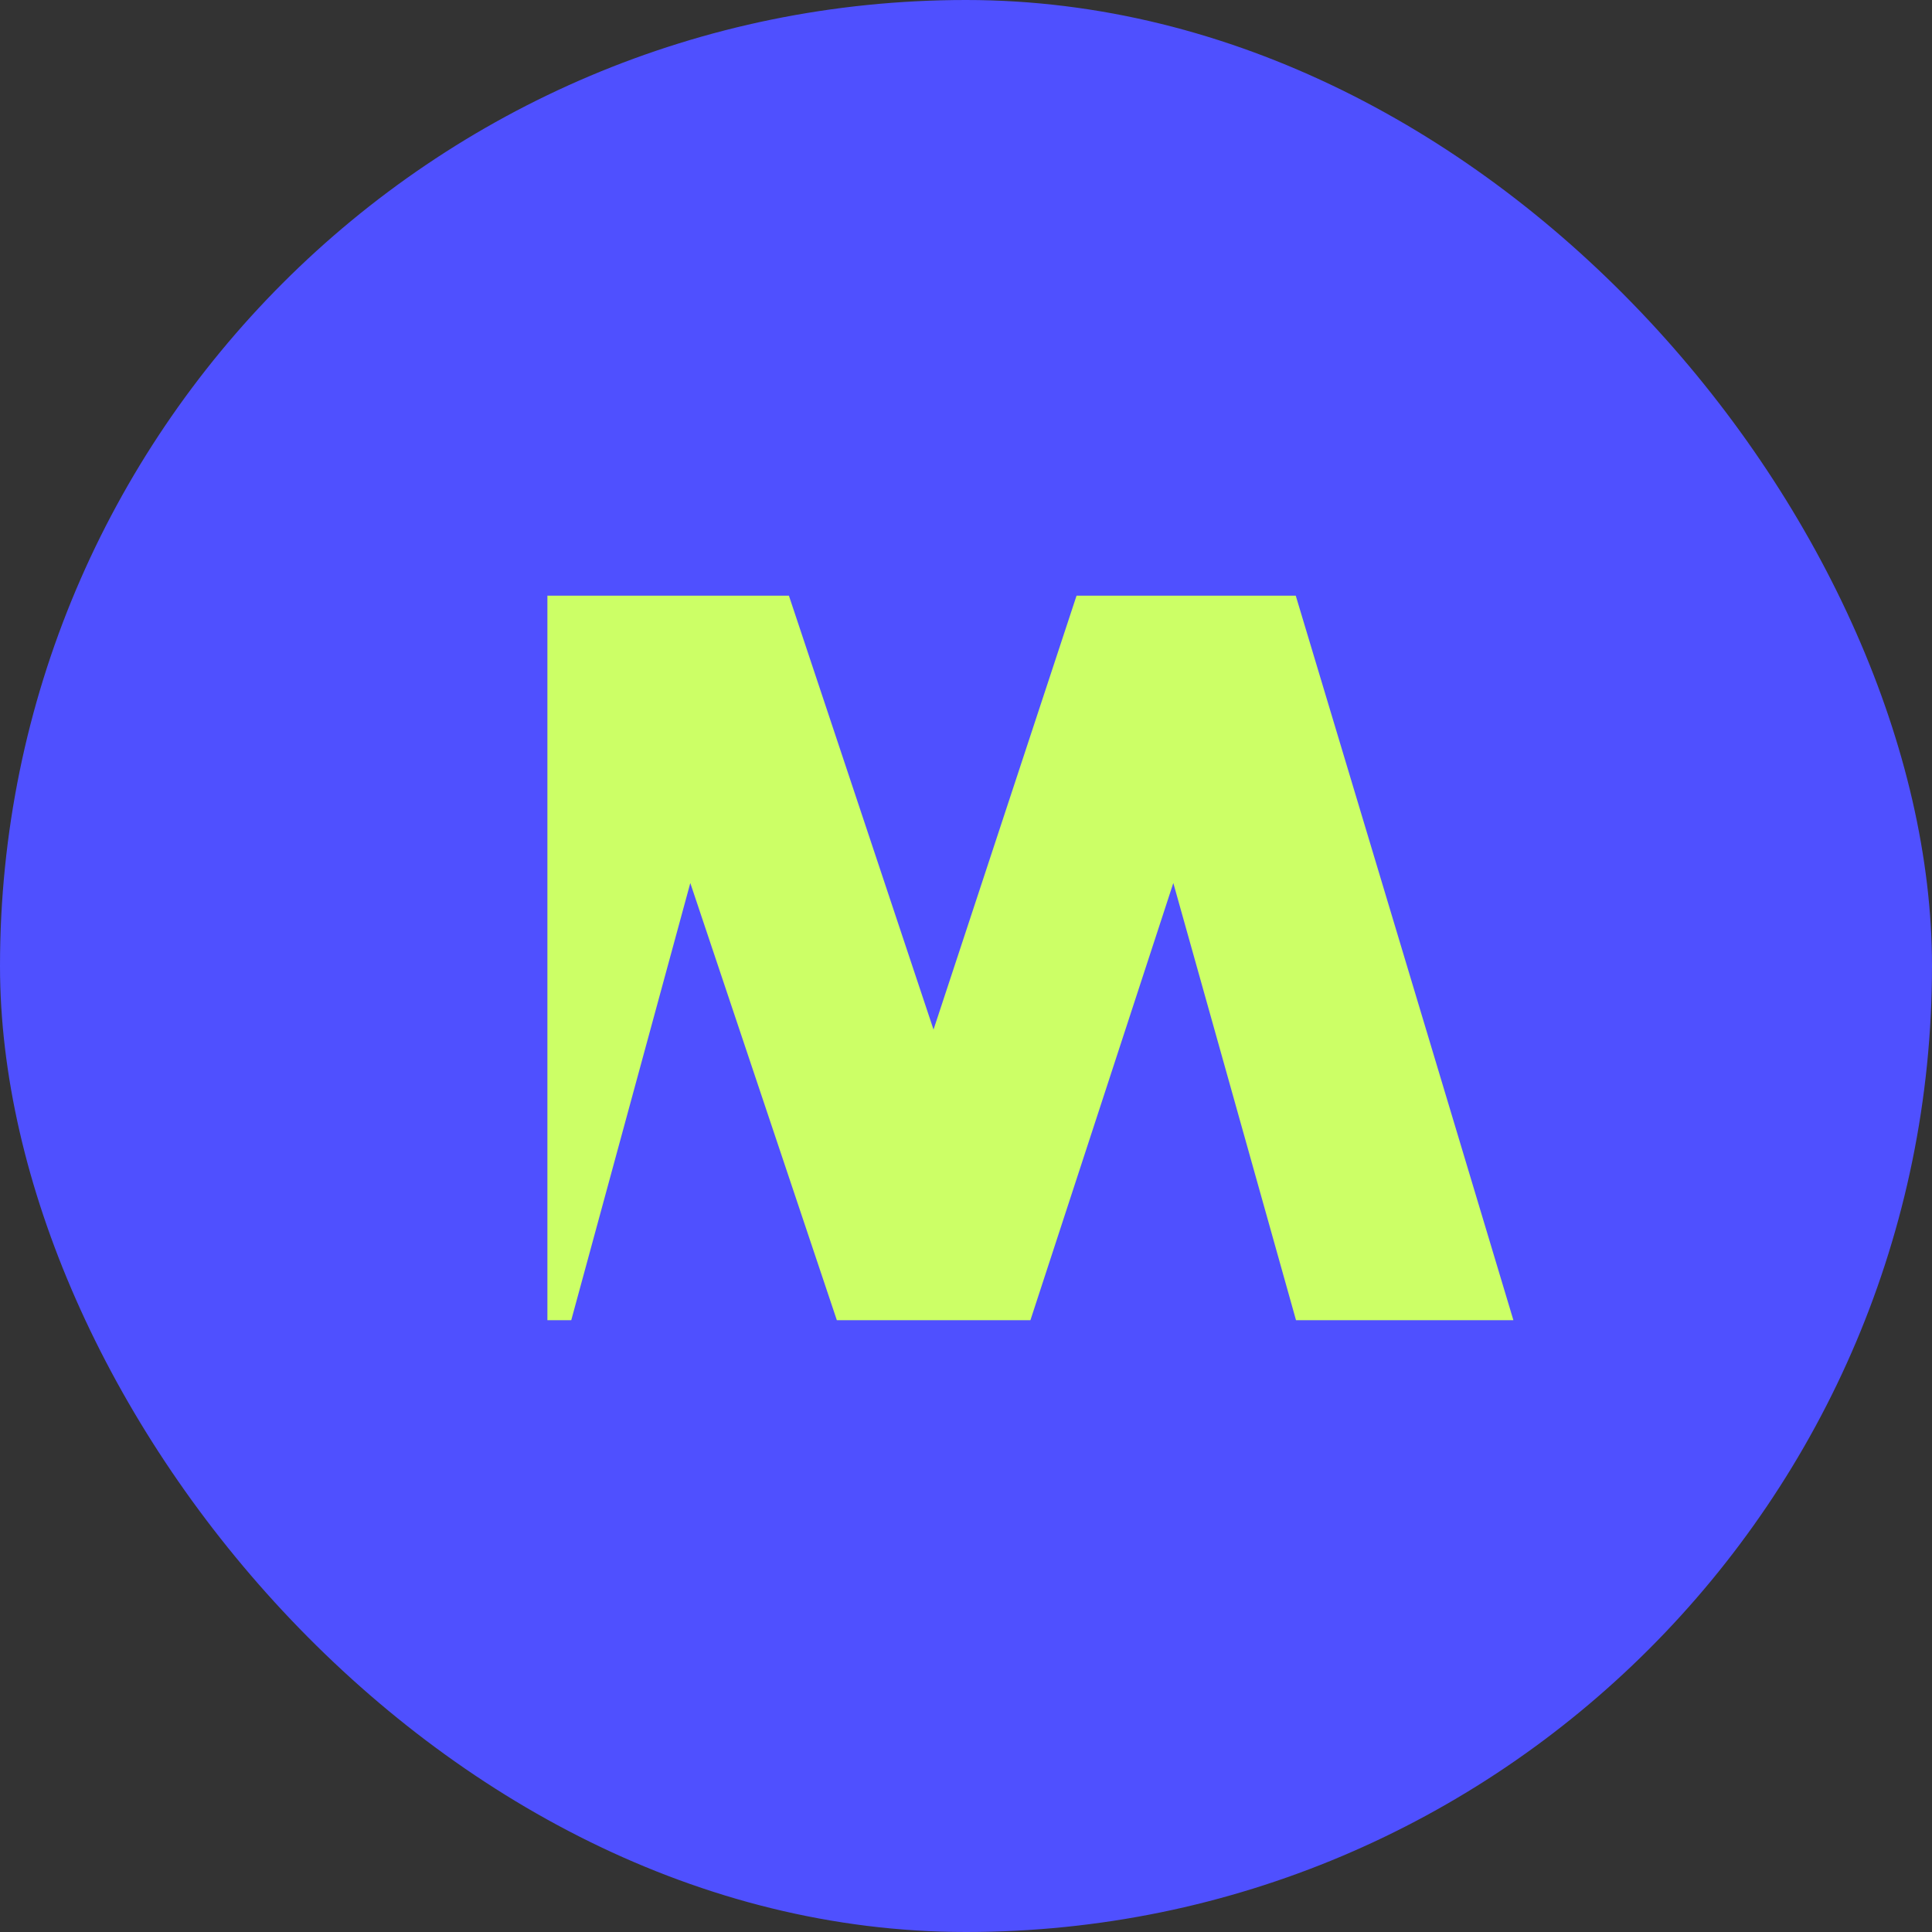
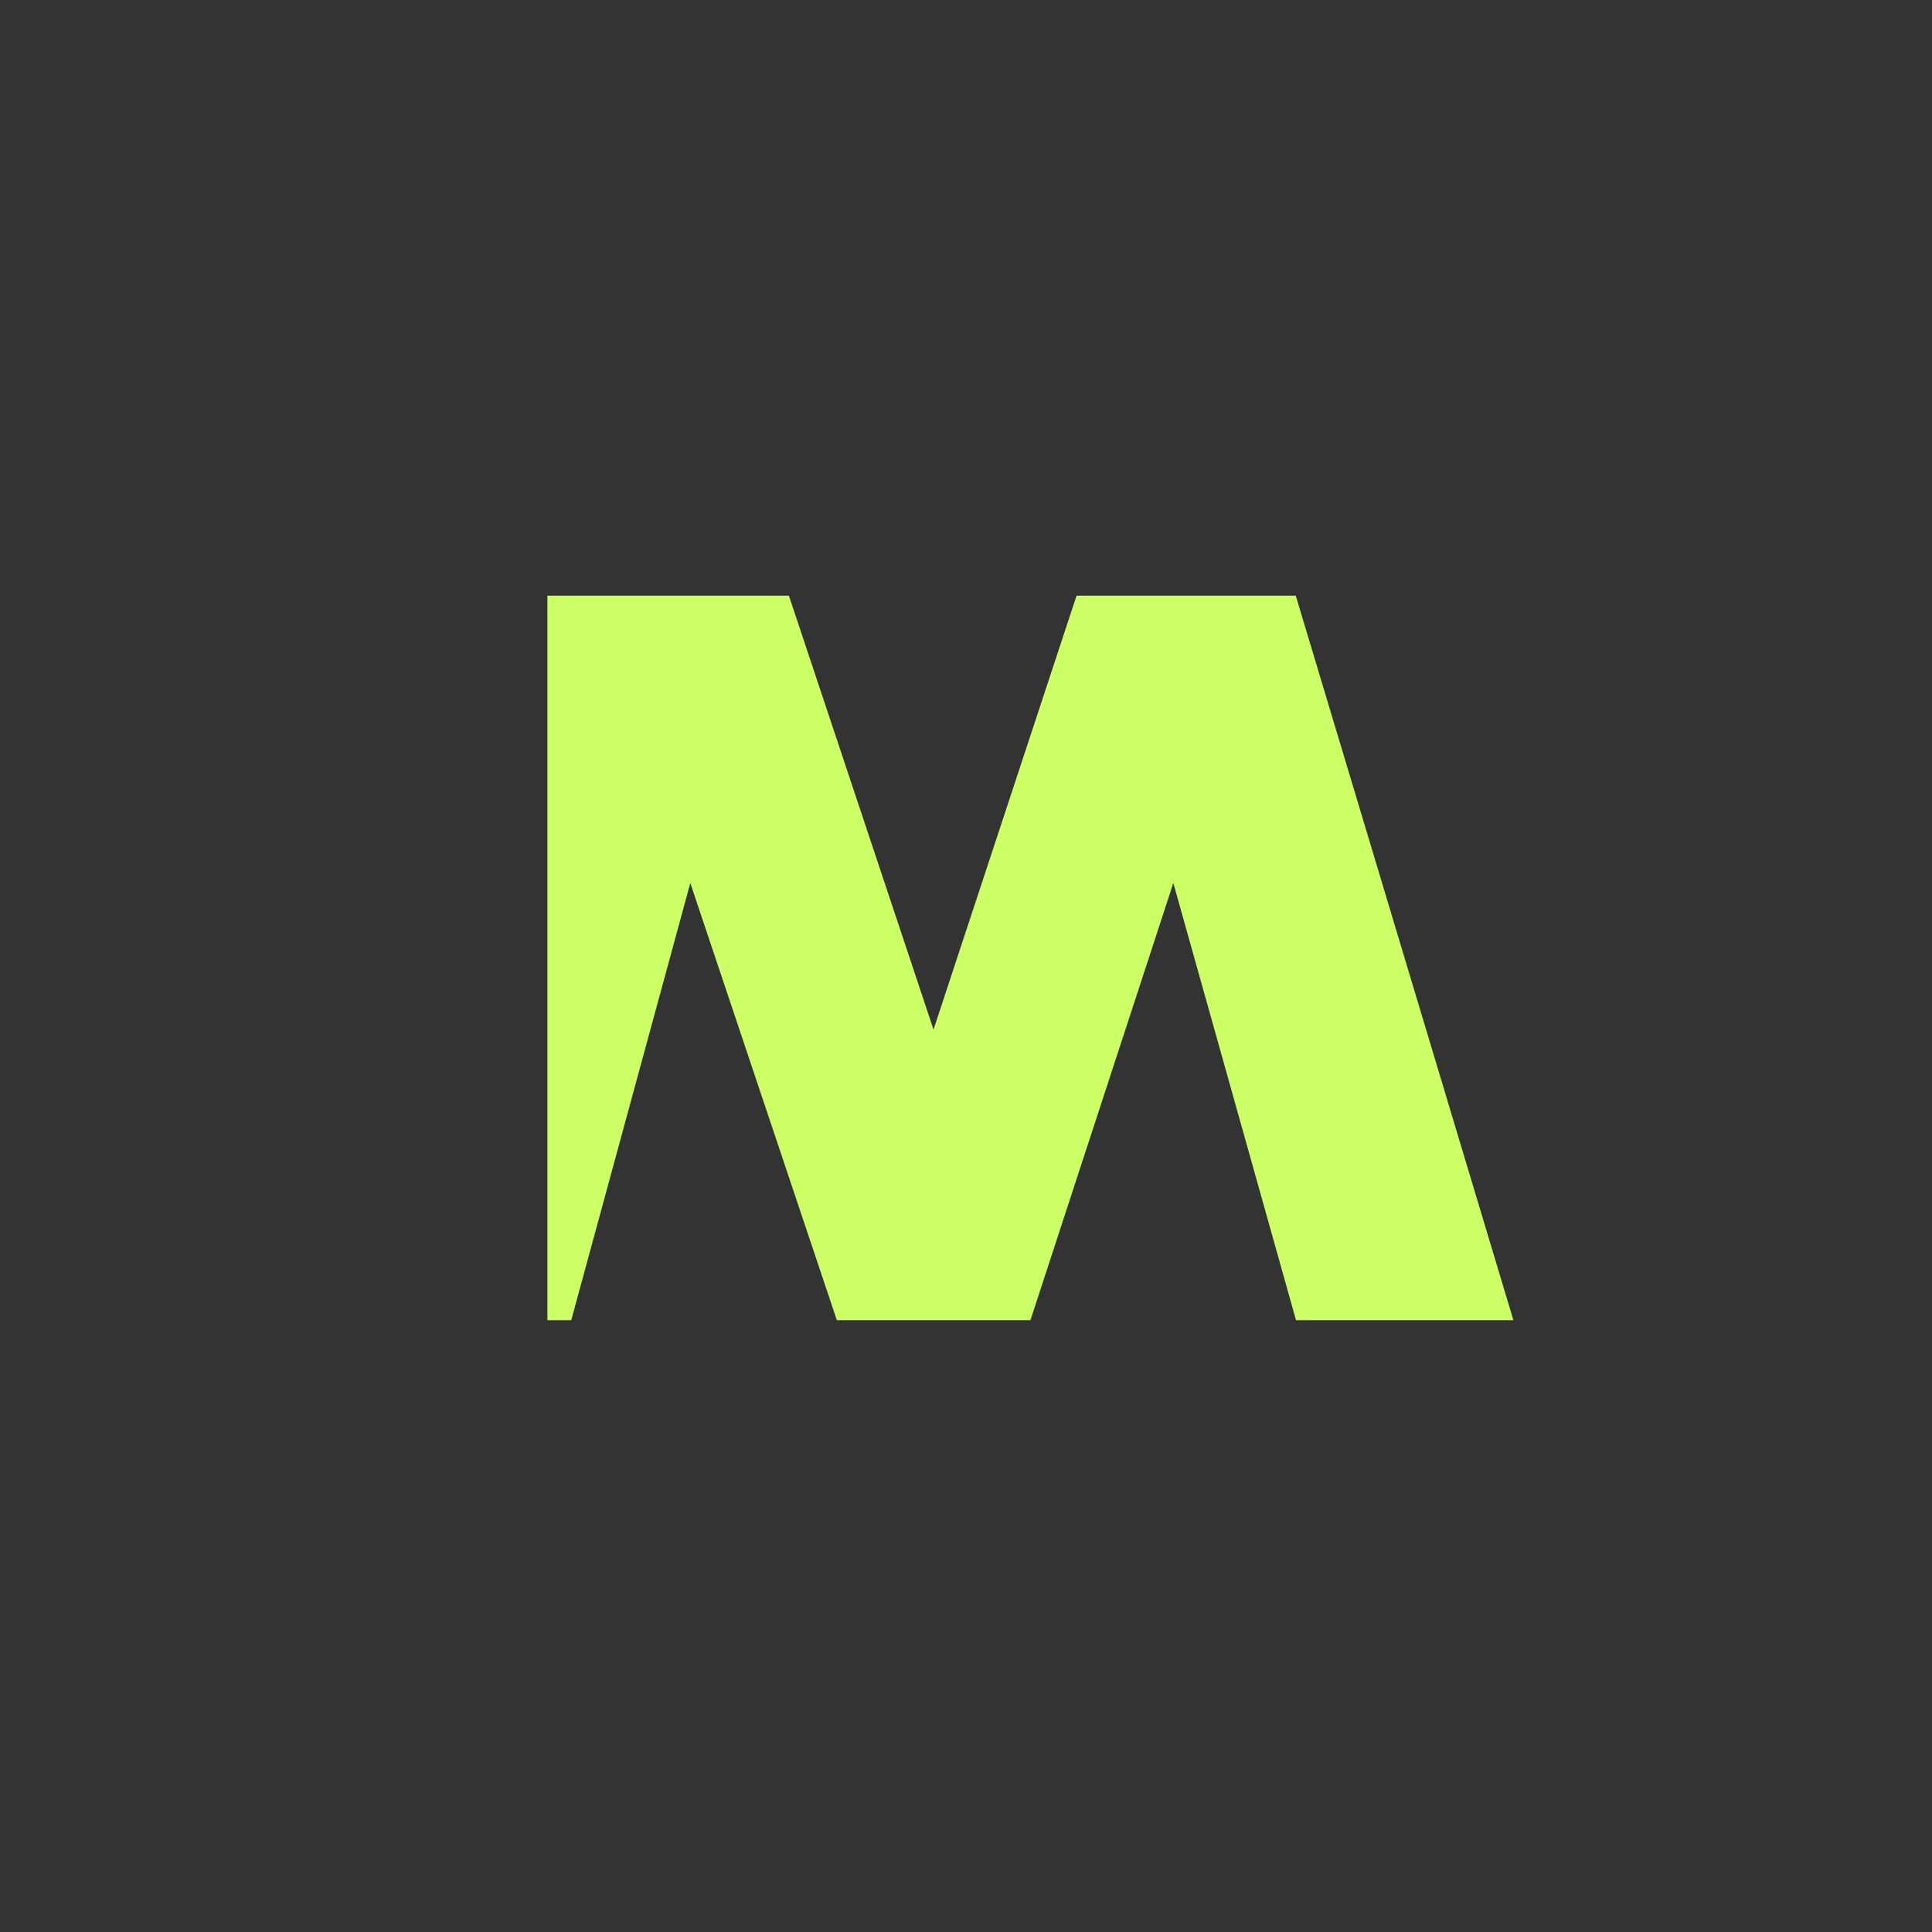
<svg xmlns="http://www.w3.org/2000/svg" width="120" height="120" viewBox="0 0 120 120" fill="none">
  <rect x="0" y="0" width="120" height="120" fill="#333333" stroke="none" />
-   <rect width="120" height="120" rx="60" fill="#4F50FF" />
  <path d="M80.482 37H66.866L57.983 63.949L49.001 37H34V82H35.481L42.876 54.846L51.978 82H52.032H64.001L72.877 54.846L80.498 82H94L80.482 37Z" fill="#CCFF66" />
</svg>